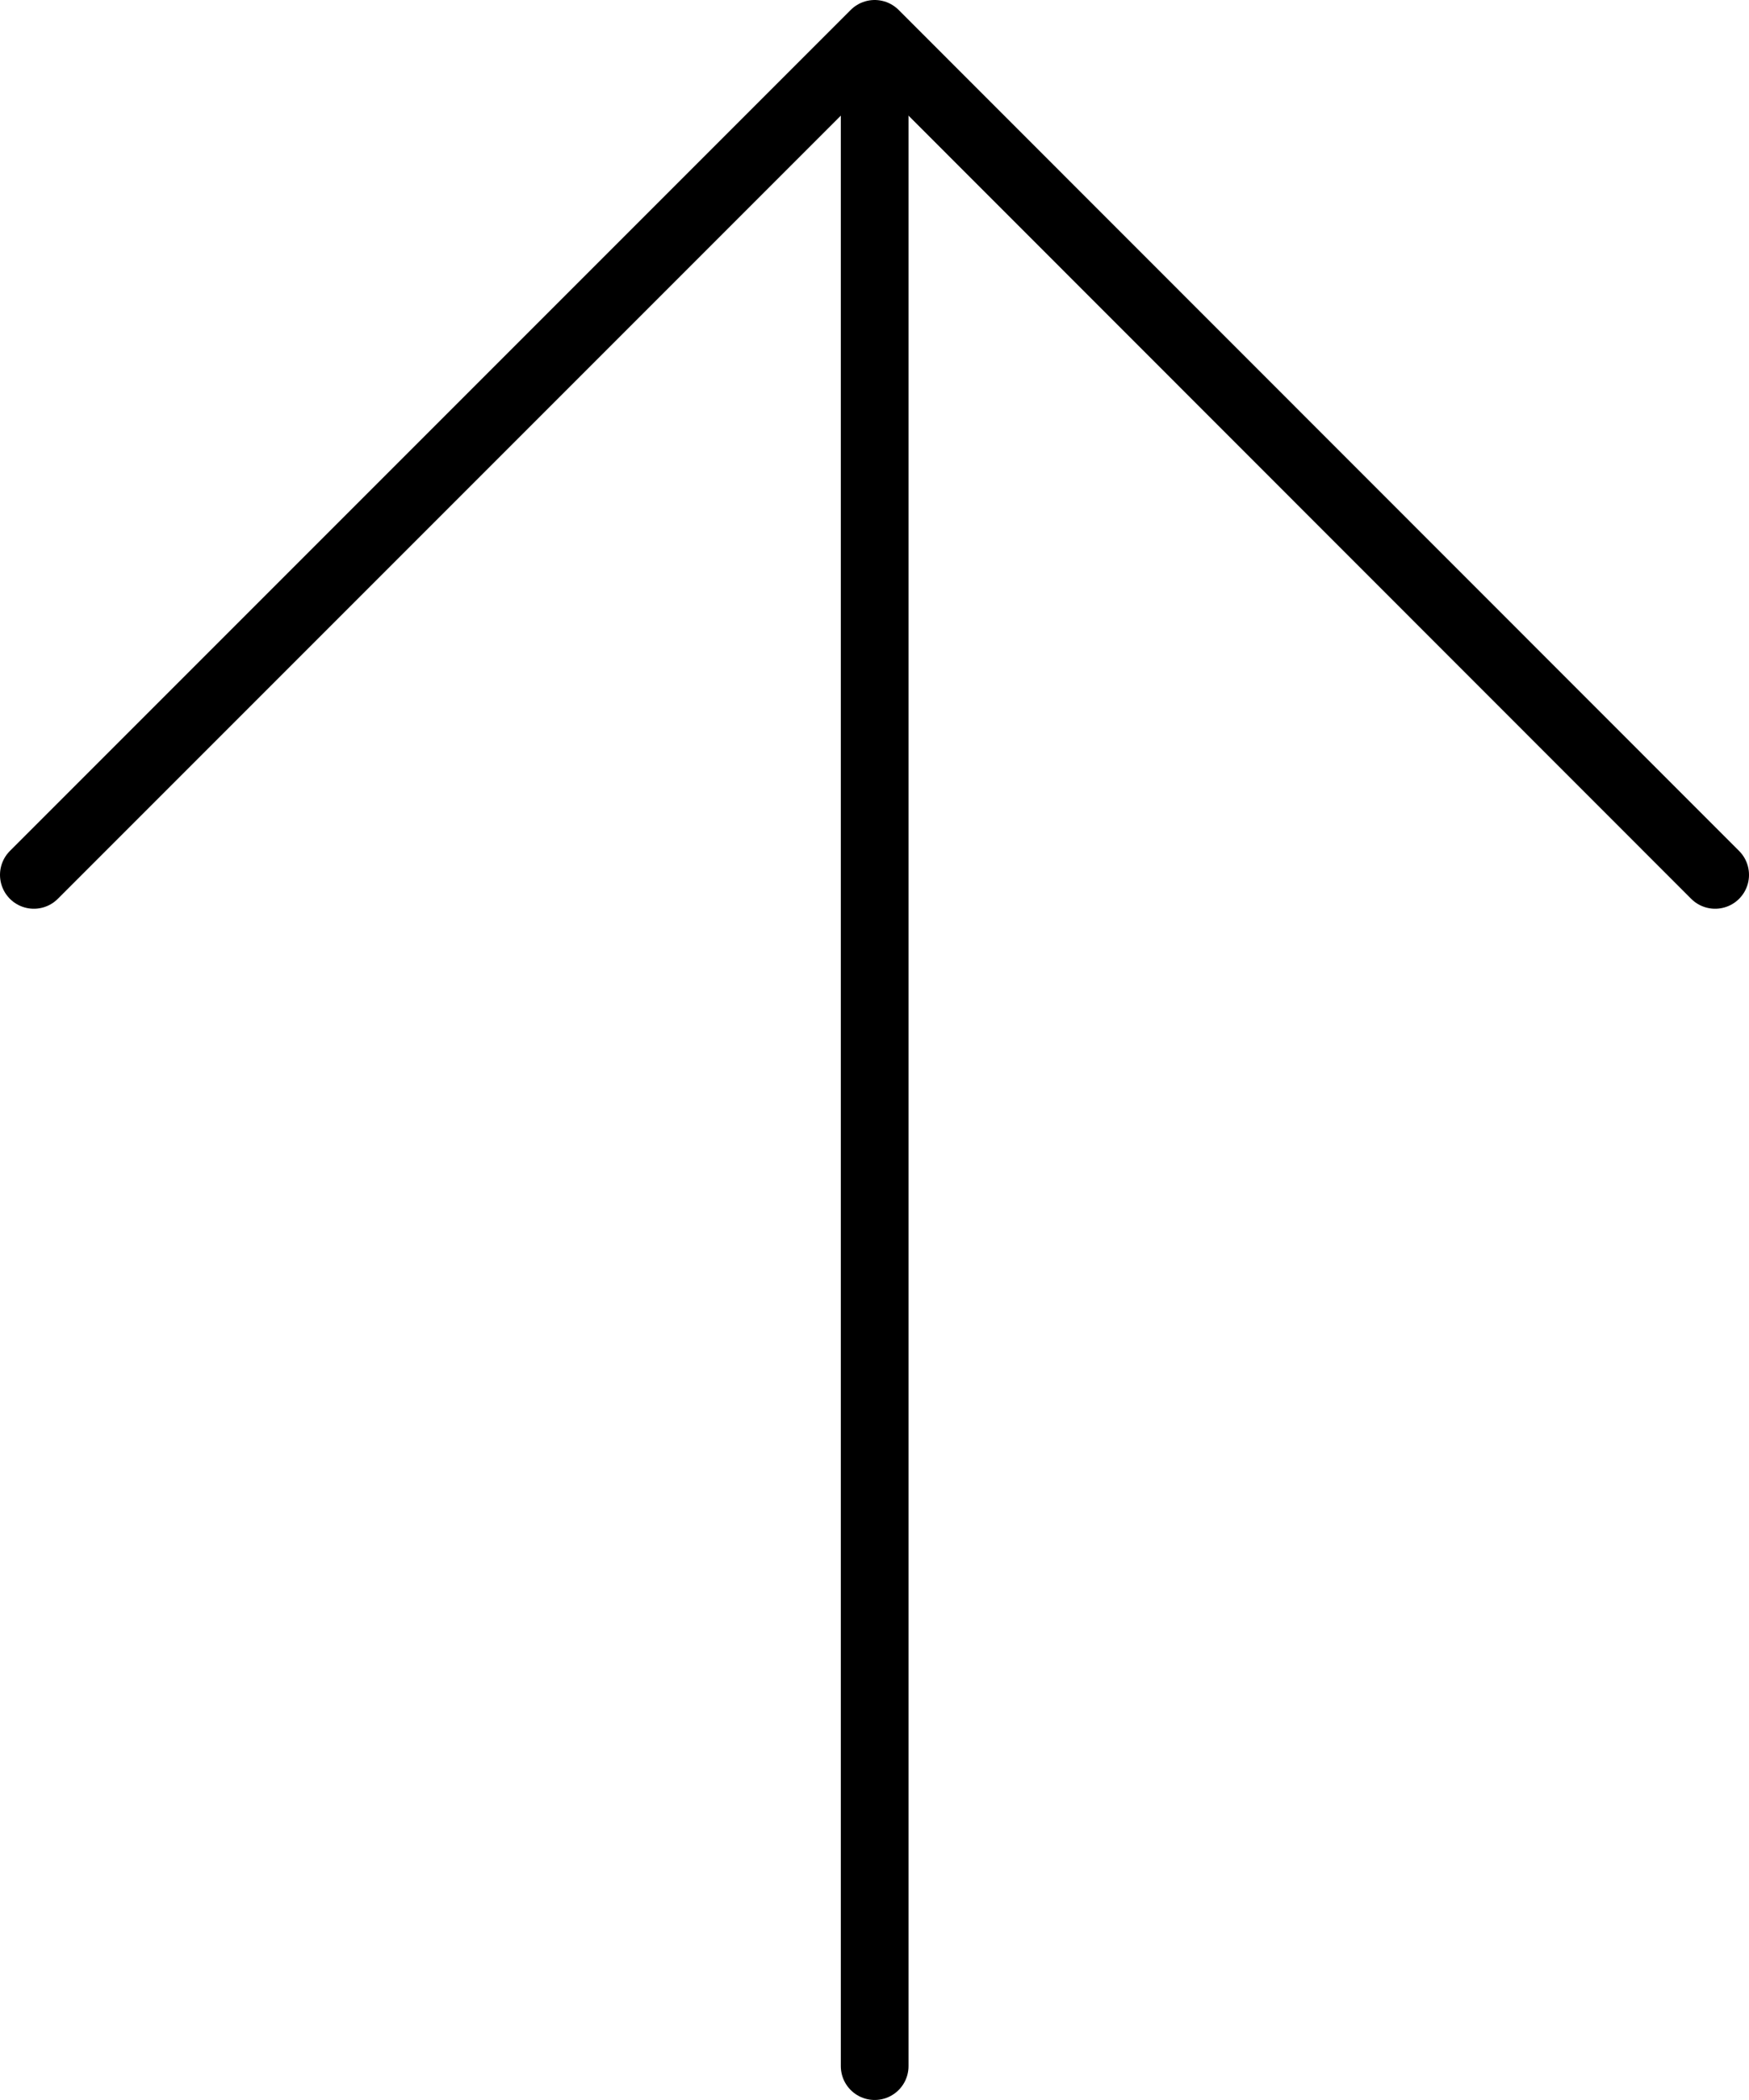
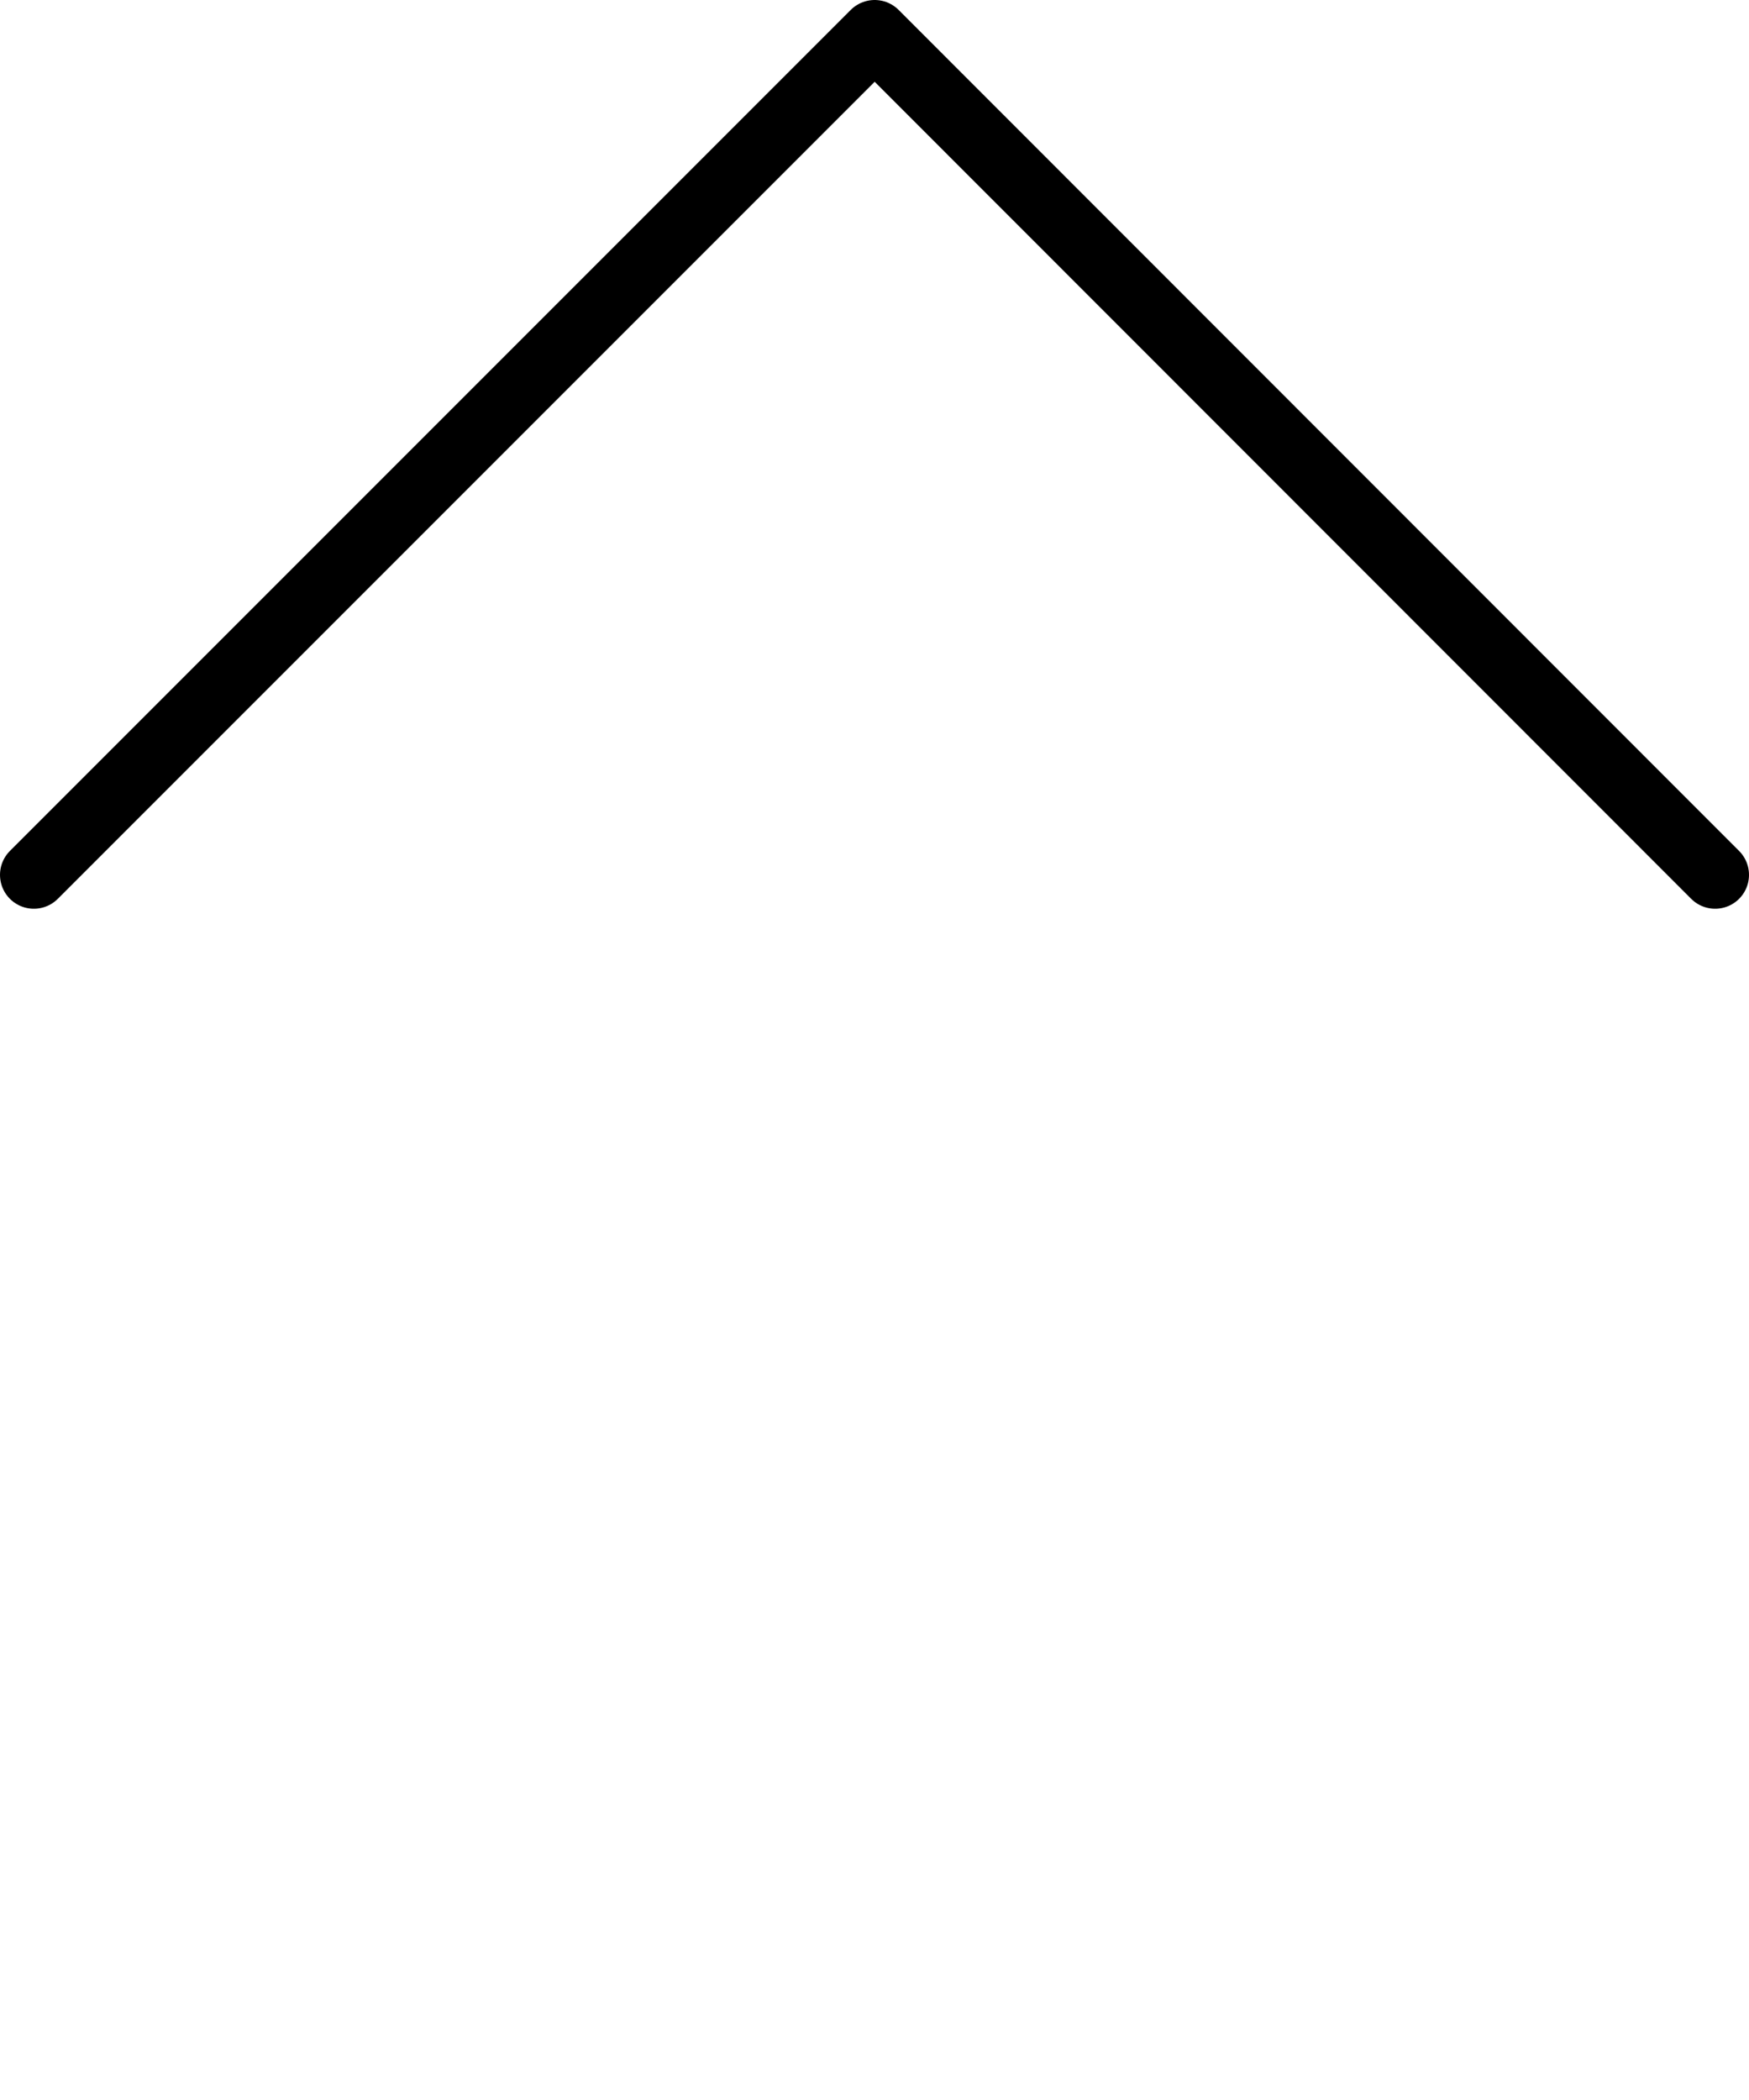
<svg xmlns="http://www.w3.org/2000/svg" id="_レイヤー_2" viewBox="0 0 51.65 62">
  <defs>
    <style>.cls-1{fill:none;stroke:#000;stroke-linecap:round;stroke-linejoin:round;stroke-width:2px;}</style>
  </defs>
  <g id="header">
    <polyline class="cls-1" points="1 25.83 25.83 1 50.65 25.83" />
-     <line class="cls-1" x1="25.83" y1="1.41" x2="25.83" y2="61" />
  </g>
</svg>